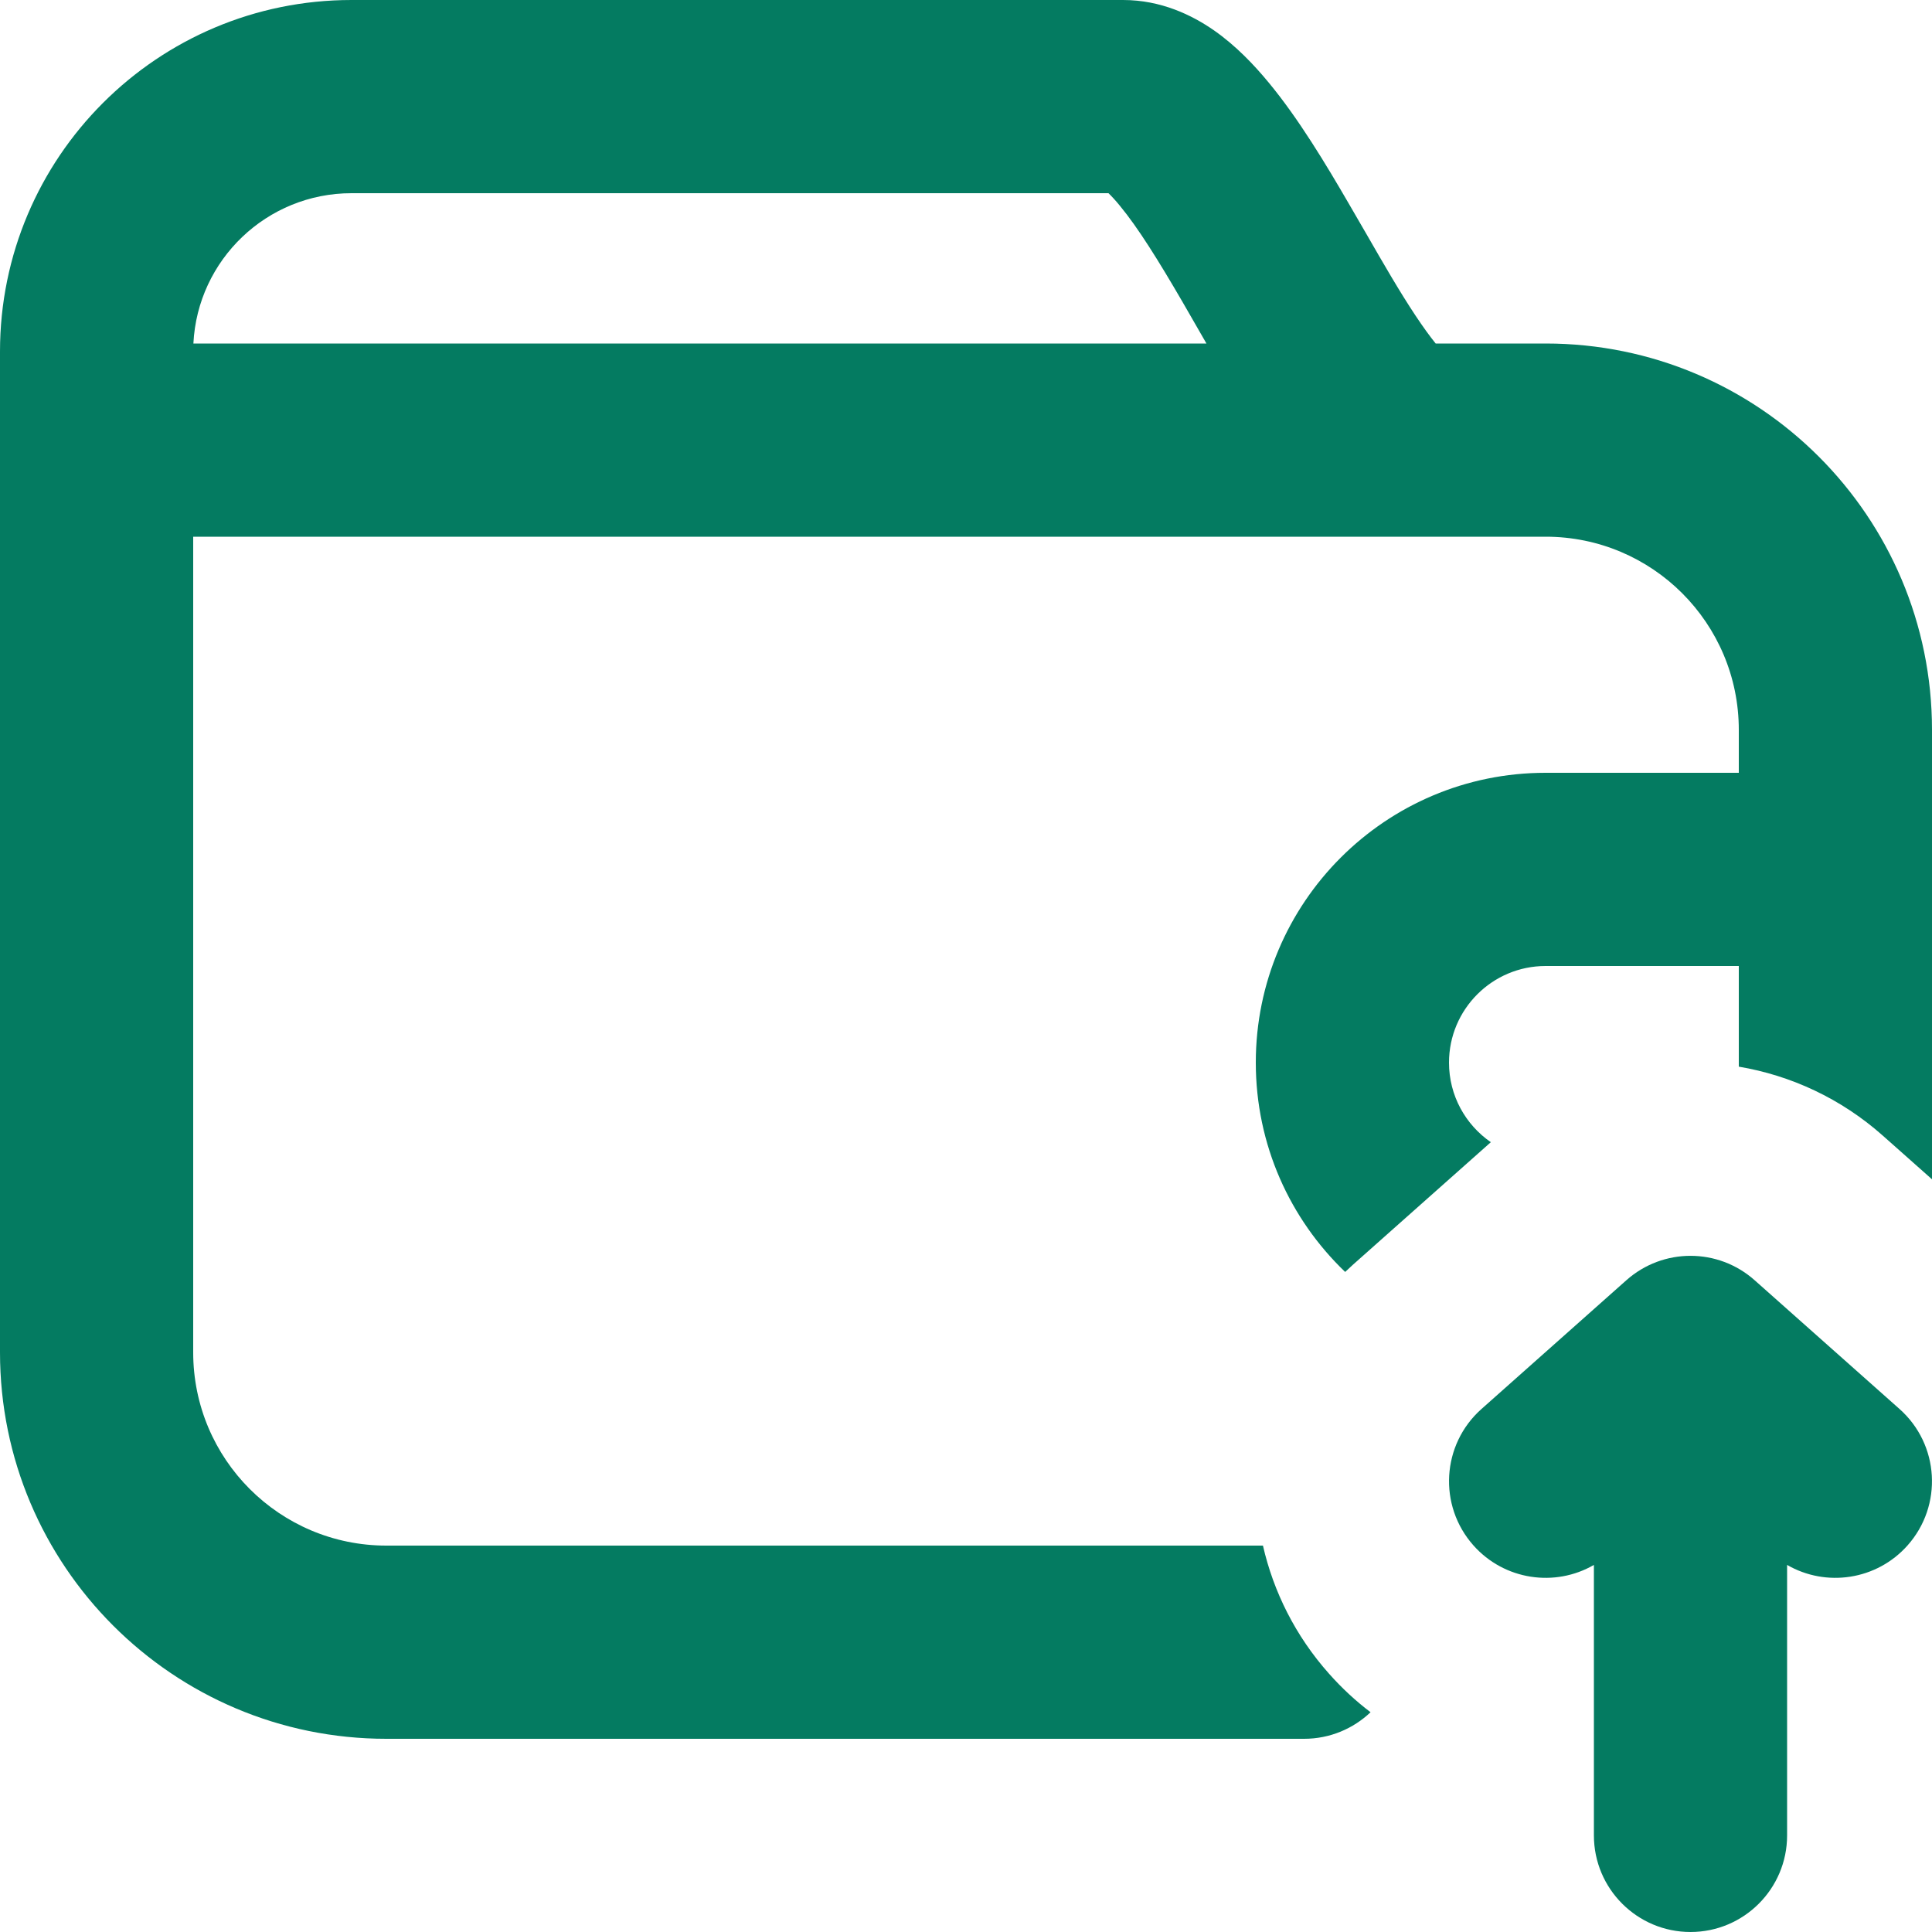
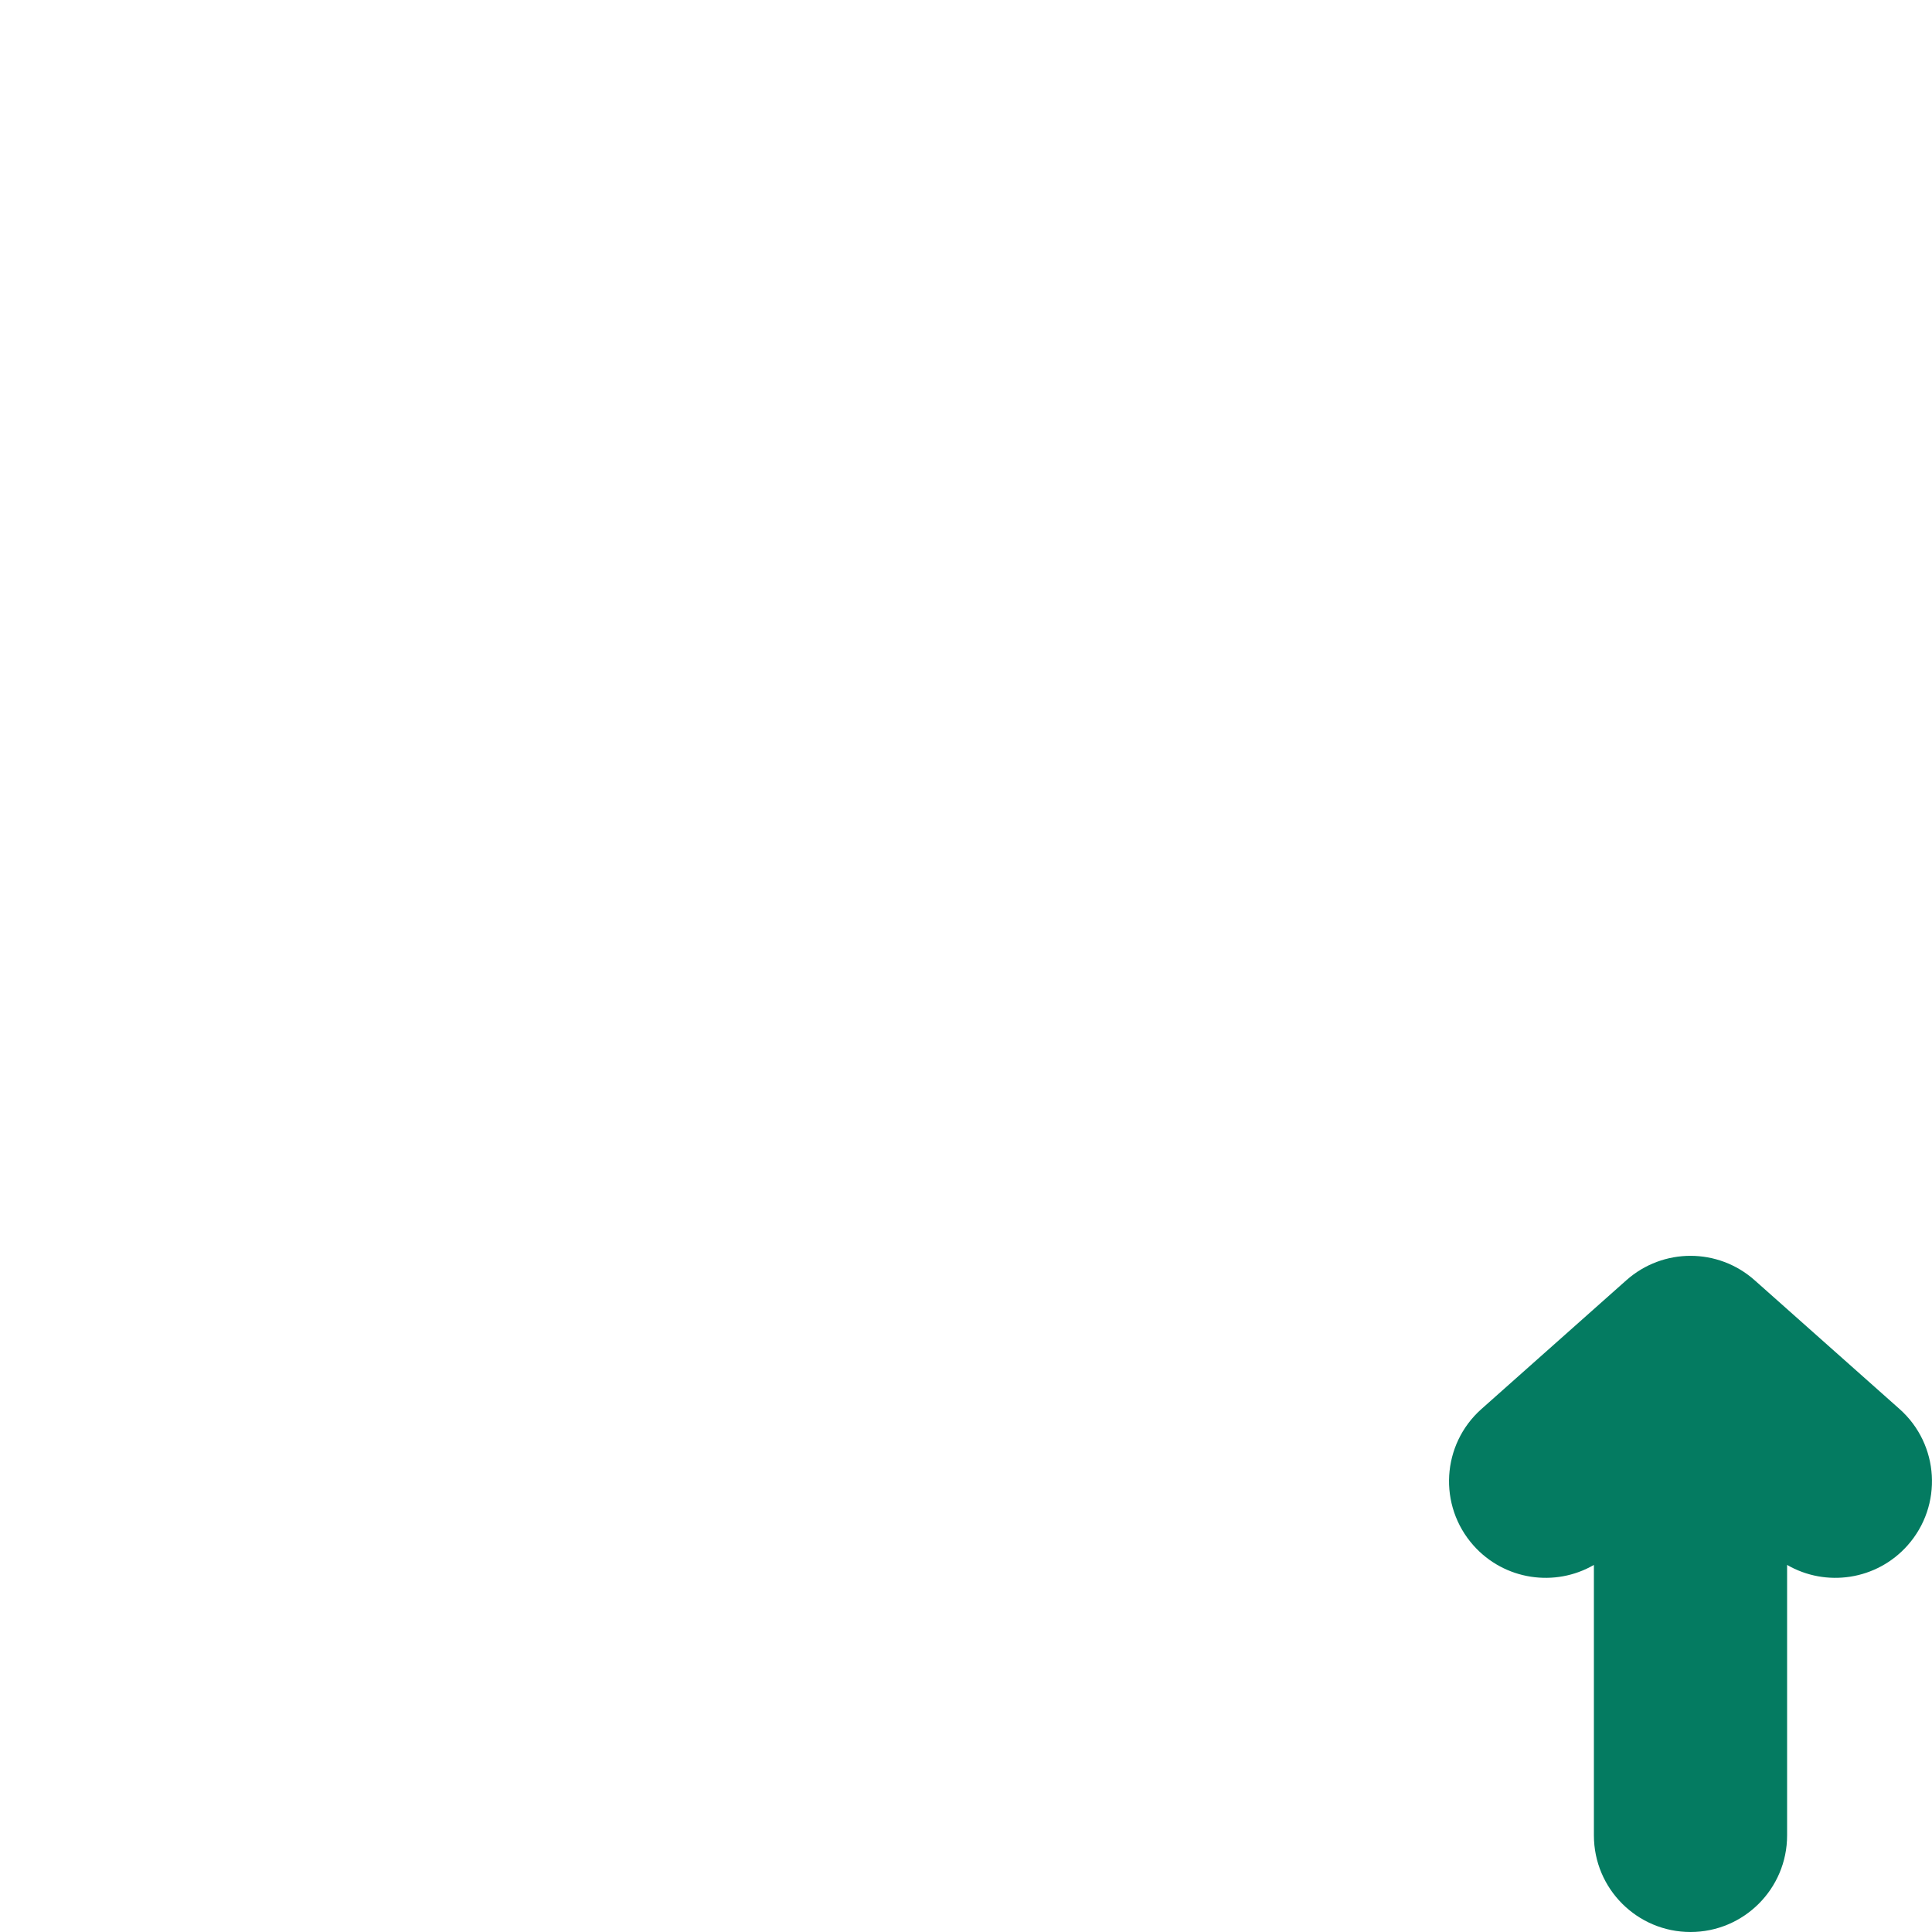
<svg xmlns="http://www.w3.org/2000/svg" fill="none" height="100%" overflow="visible" preserveAspectRatio="none" style="display: block;" viewBox="0 0 20 20" width="100%">
  <g id="icon">
-     <path clip-rule="evenodd" d="M0 3.639C0 1.629 1.629 0 3.639 0H11.626C12.02 0 12.341 0.157 12.568 0.315C12.794 0.473 12.983 0.672 13.137 0.859C13.442 1.228 13.725 1.698 13.965 2.112C14.025 2.215 14.083 2.315 14.139 2.412C14.323 2.732 14.488 3.018 14.652 3.265C14.733 3.387 14.803 3.483 14.862 3.556H16.001C18.21 3.556 20 5.347 20 7.556V12.208L19.493 11.758C19.058 11.371 18.539 11.133 18 11.042V10H16C15.448 10 15 10.448 15 11C15 11.342 15.171 11.643 15.433 11.824L14.007 13.091C13.979 13.116 13.952 13.141 13.925 13.167C13.355 12.621 13 11.852 13 11C13 9.343 14.343 8 16 8H18V7.556C18 6.451 17.105 5.556 16.001 5.556H14.52C14.506 5.556 14.492 5.556 14.478 5.556H2V14C2 15.105 2.895 16 4 16H13.074C13.183 16.477 13.41 16.935 13.758 17.326C13.891 17.476 14.035 17.609 14.188 17.725C14.009 17.895 13.767 18 13.5 18H4C1.791 18 0 16.209 0 14V3.639ZM2.002 3.556H12.489L12.385 3.375C12.335 3.287 12.285 3.201 12.237 3.118C11.992 2.697 11.782 2.359 11.593 2.13C11.544 2.07 11.504 2.028 11.475 2H3.639C2.762 2 2.045 2.689 2.002 3.556Z" fill="#047B61" fill-rule="evenodd" />
    <path d="M18.164 13.253C17.785 12.916 17.215 12.916 16.836 13.253L15.336 14.586C14.923 14.953 14.886 15.585 15.253 15.998C15.574 16.359 16.098 16.433 16.5 16.2V19C16.5 19.552 16.948 20 17.5 20C18.052 20 18.5 19.552 18.5 19V16.2C18.902 16.433 19.426 16.359 19.747 15.998C20.114 15.585 20.077 14.953 19.664 14.586L18.164 13.253Z" fill="#047B61" />
  </g>
</svg>